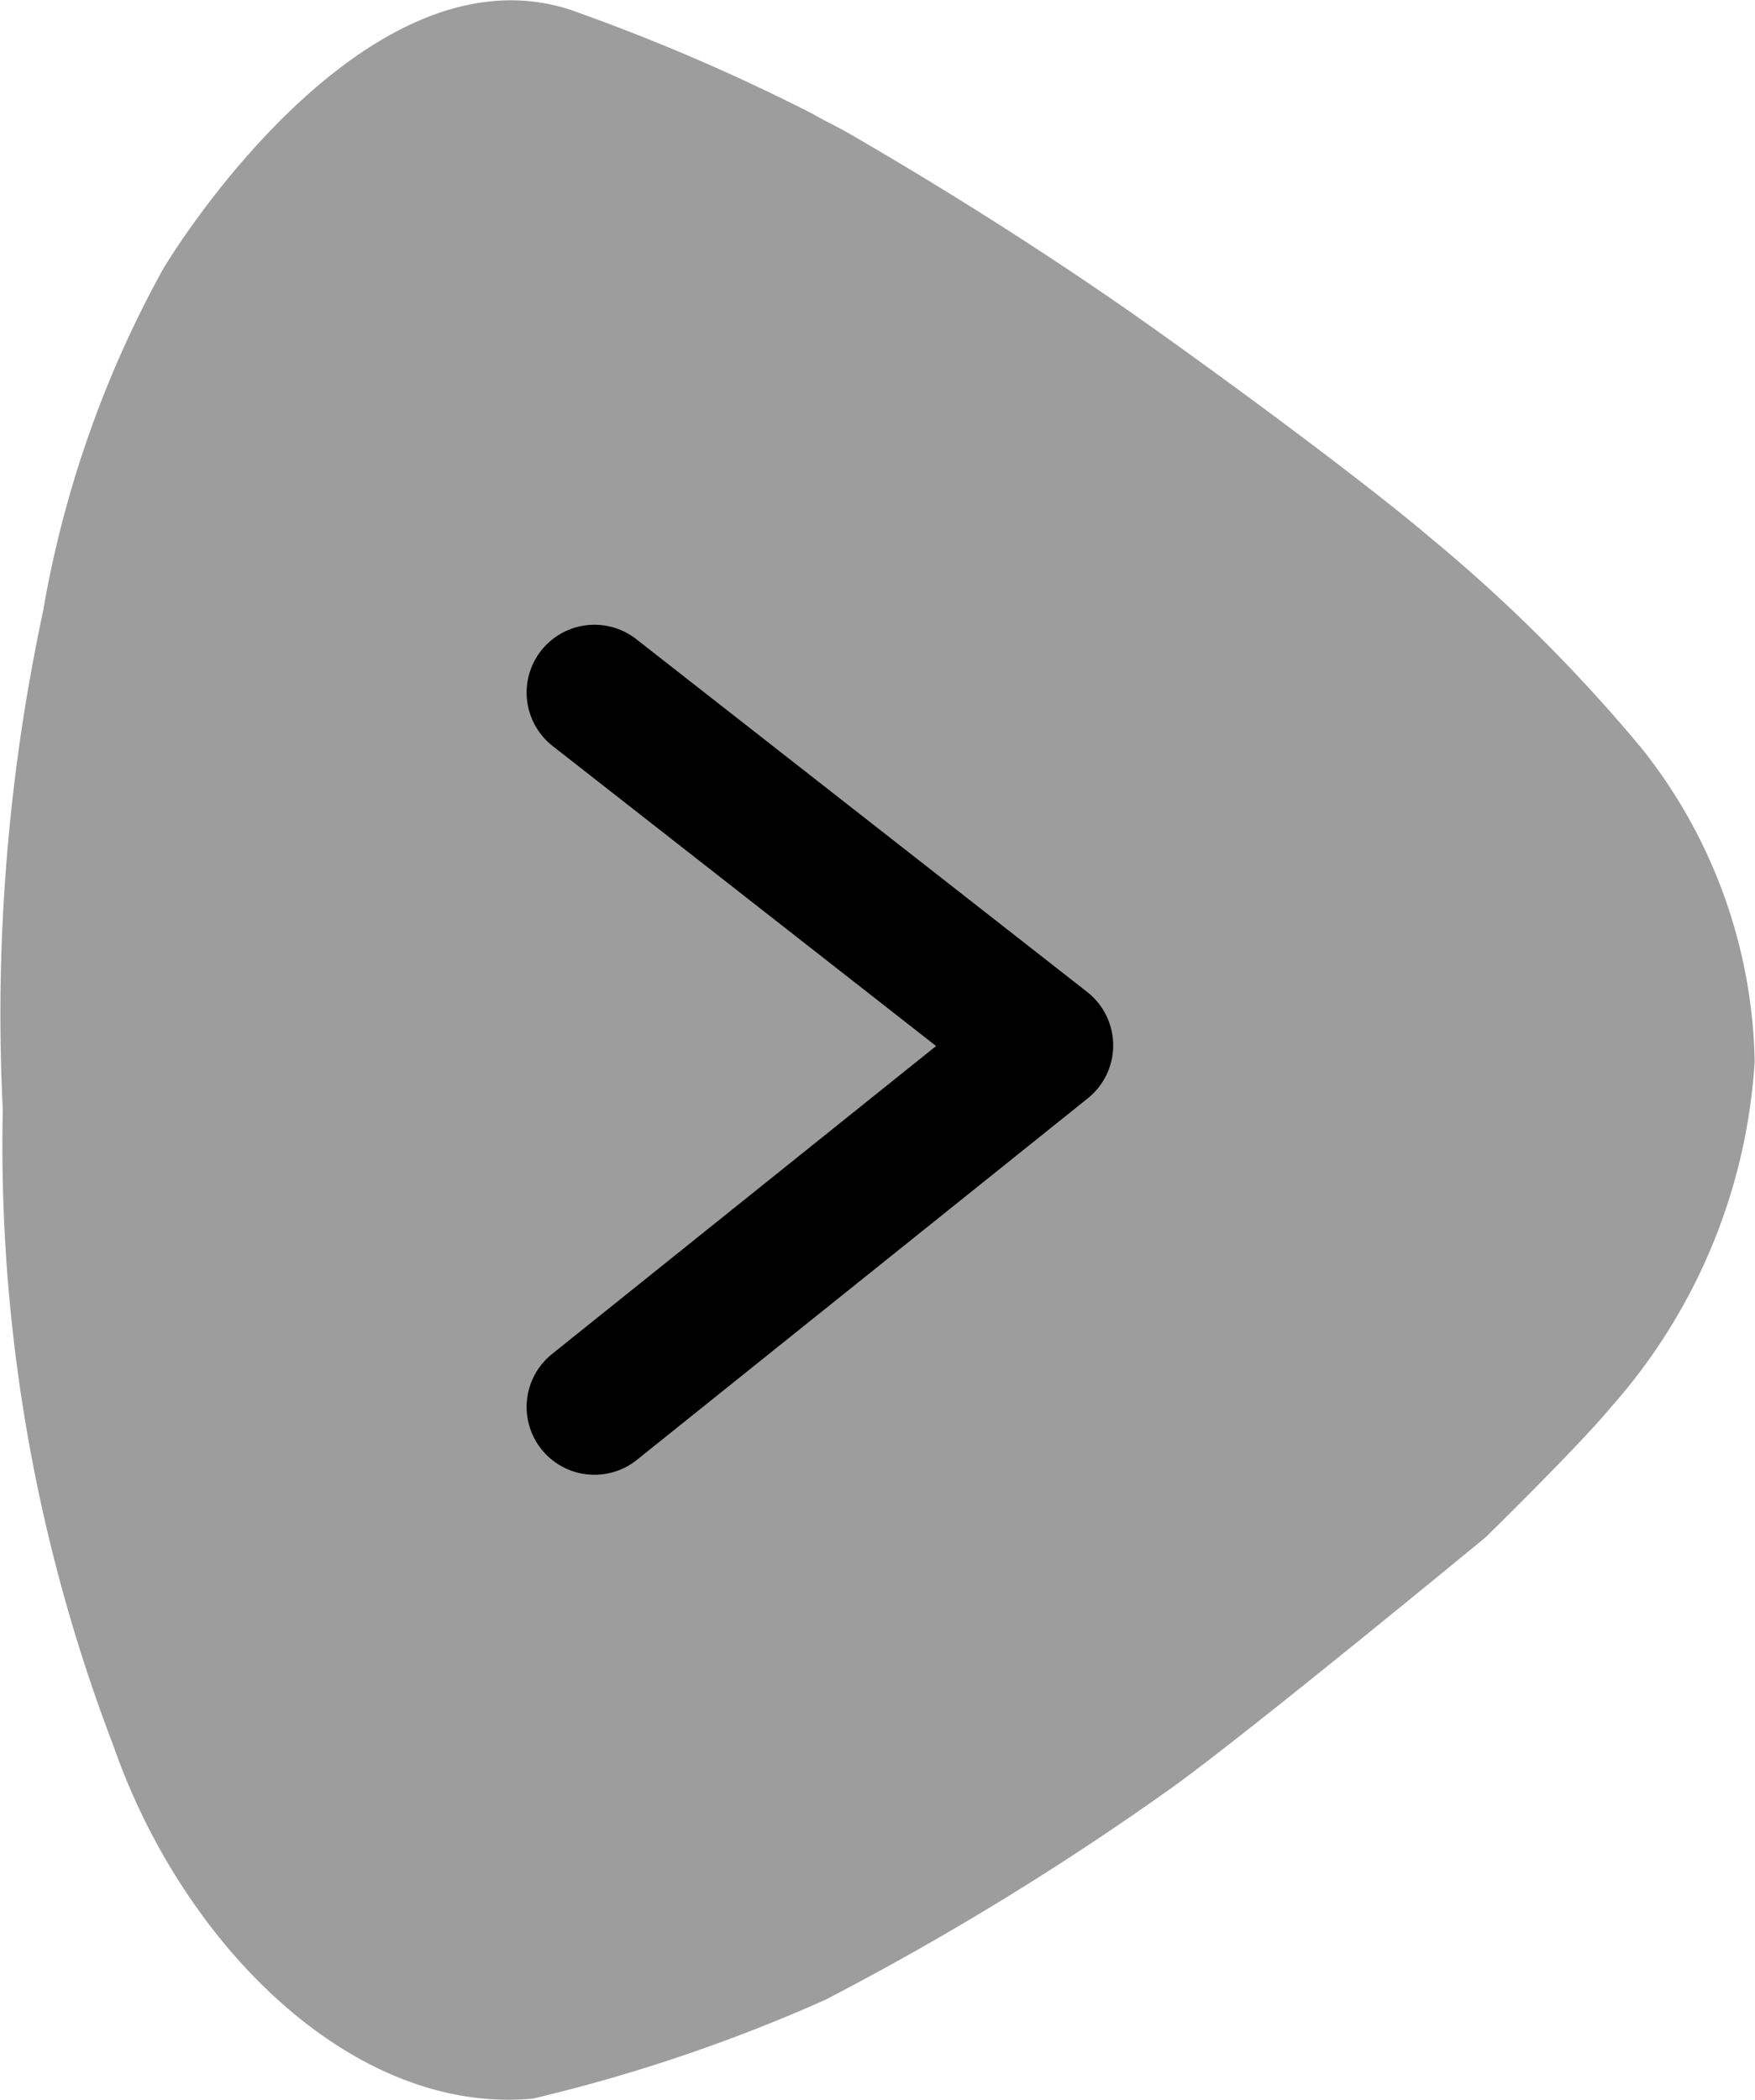
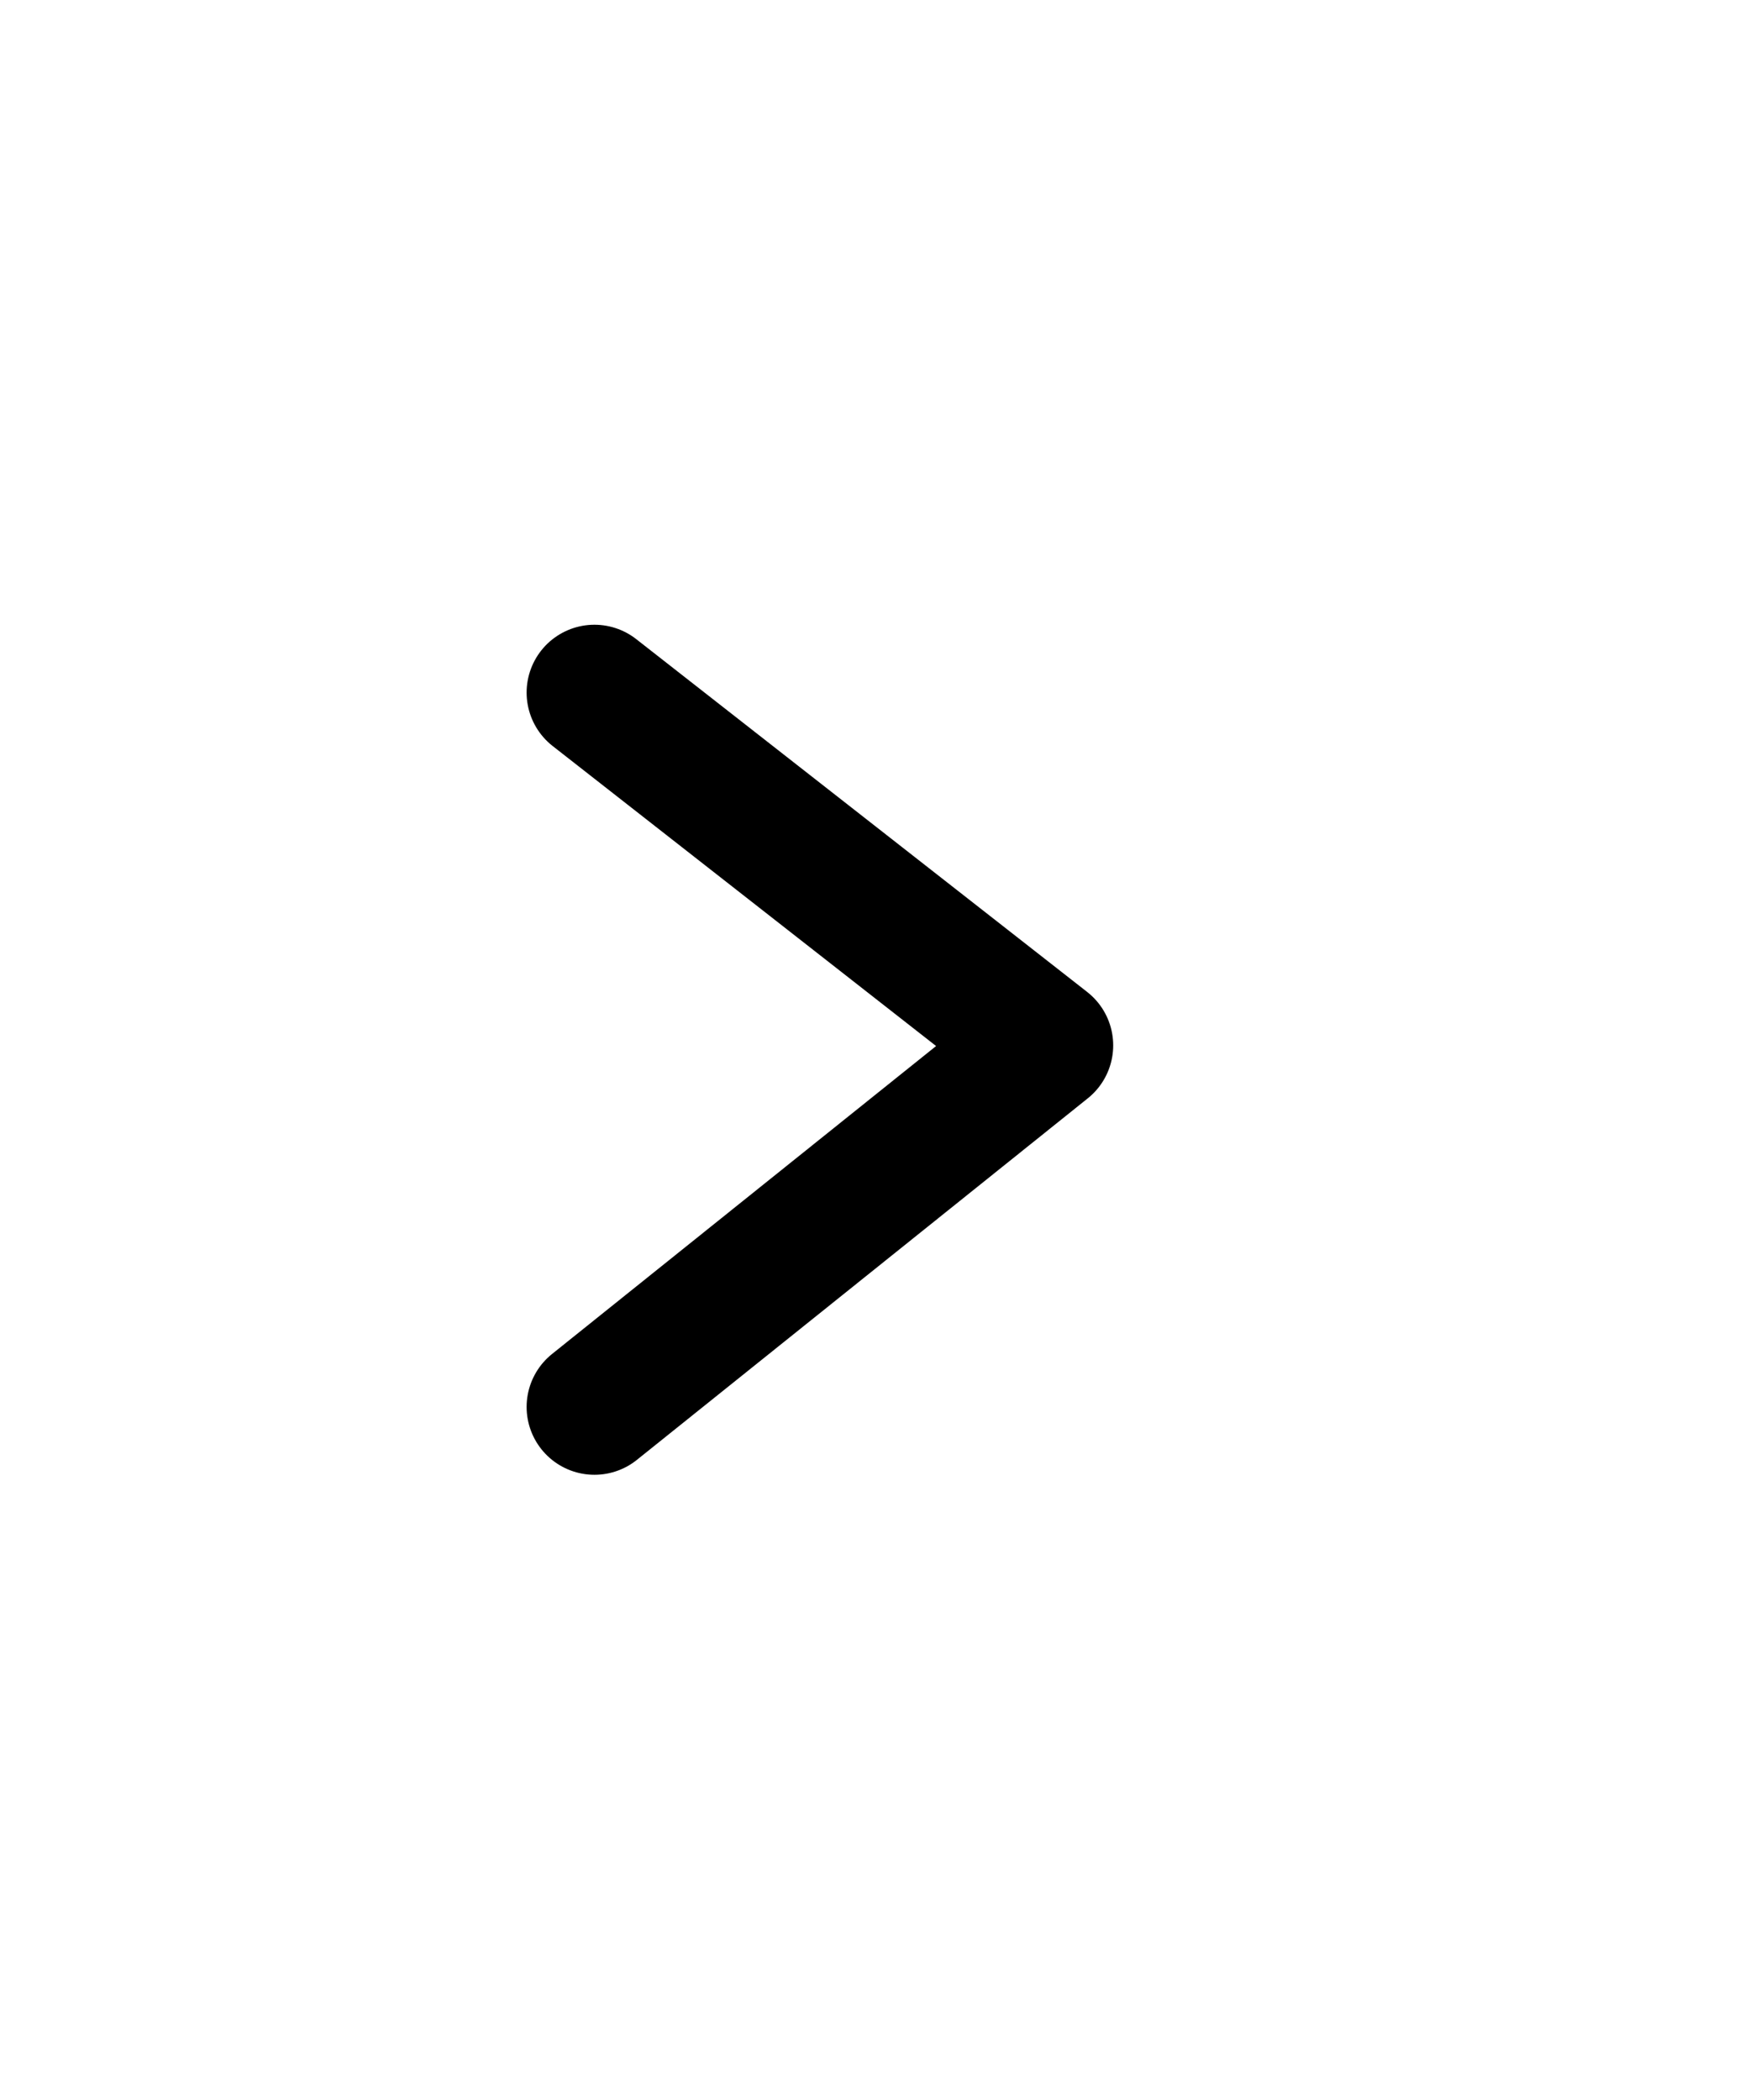
<svg xmlns="http://www.w3.org/2000/svg" width="25.871" height="30.95" viewBox="0 0 25.871 30.95">
  <g id="Raggruppa_492" data-name="Raggruppa 492" transform="translate(-974.871 -2004.961)">
-     <path id="Tracciato_5376" data-name="Tracciato 5376" d="M325.26,327.909a24.749,24.749,0,0,1-9.389,1.634,28.37,28.37,0,0,1-7.333-.592,16.044,16.044,0,0,1-5-1.742c-.24-.124-4.857-2.972-3.877-6.024A29.472,29.472,0,0,1,301.2,317.6c.1-.168.179-.343.275-.511,1.065-1.842,2.075-3.366,2.816-4.413.769-1.088,2.289-3.158,3.151-4.173a23.558,23.558,0,0,1,3.109-3.12,7.626,7.626,0,0,1,4.62-1.665,8.469,8.469,0,0,1,5.1,2.127c.552.455,1.907,1.839,1.907,1.839s2.793,3.388,3.661,4.583a42.514,42.514,0,0,1,3.16,5.158,24.383,24.383,0,0,1,1.452,4.3C330.7,324.372,328.2,326.884,325.26,327.909Z" transform="translate(1304.455 1705.441) rotate(90)" fill="#9d9d9d" />
    <path id="Tracciato_5378" data-name="Tracciato 5378" d="M954.763,10449.851l6.647,5.2-6.647,5.329" transform="translate(28.871 -8434.682)" fill="none" stroke="#000" stroke-linecap="round" stroke-linejoin="round" stroke-width="2" />
  </g>
</svg>